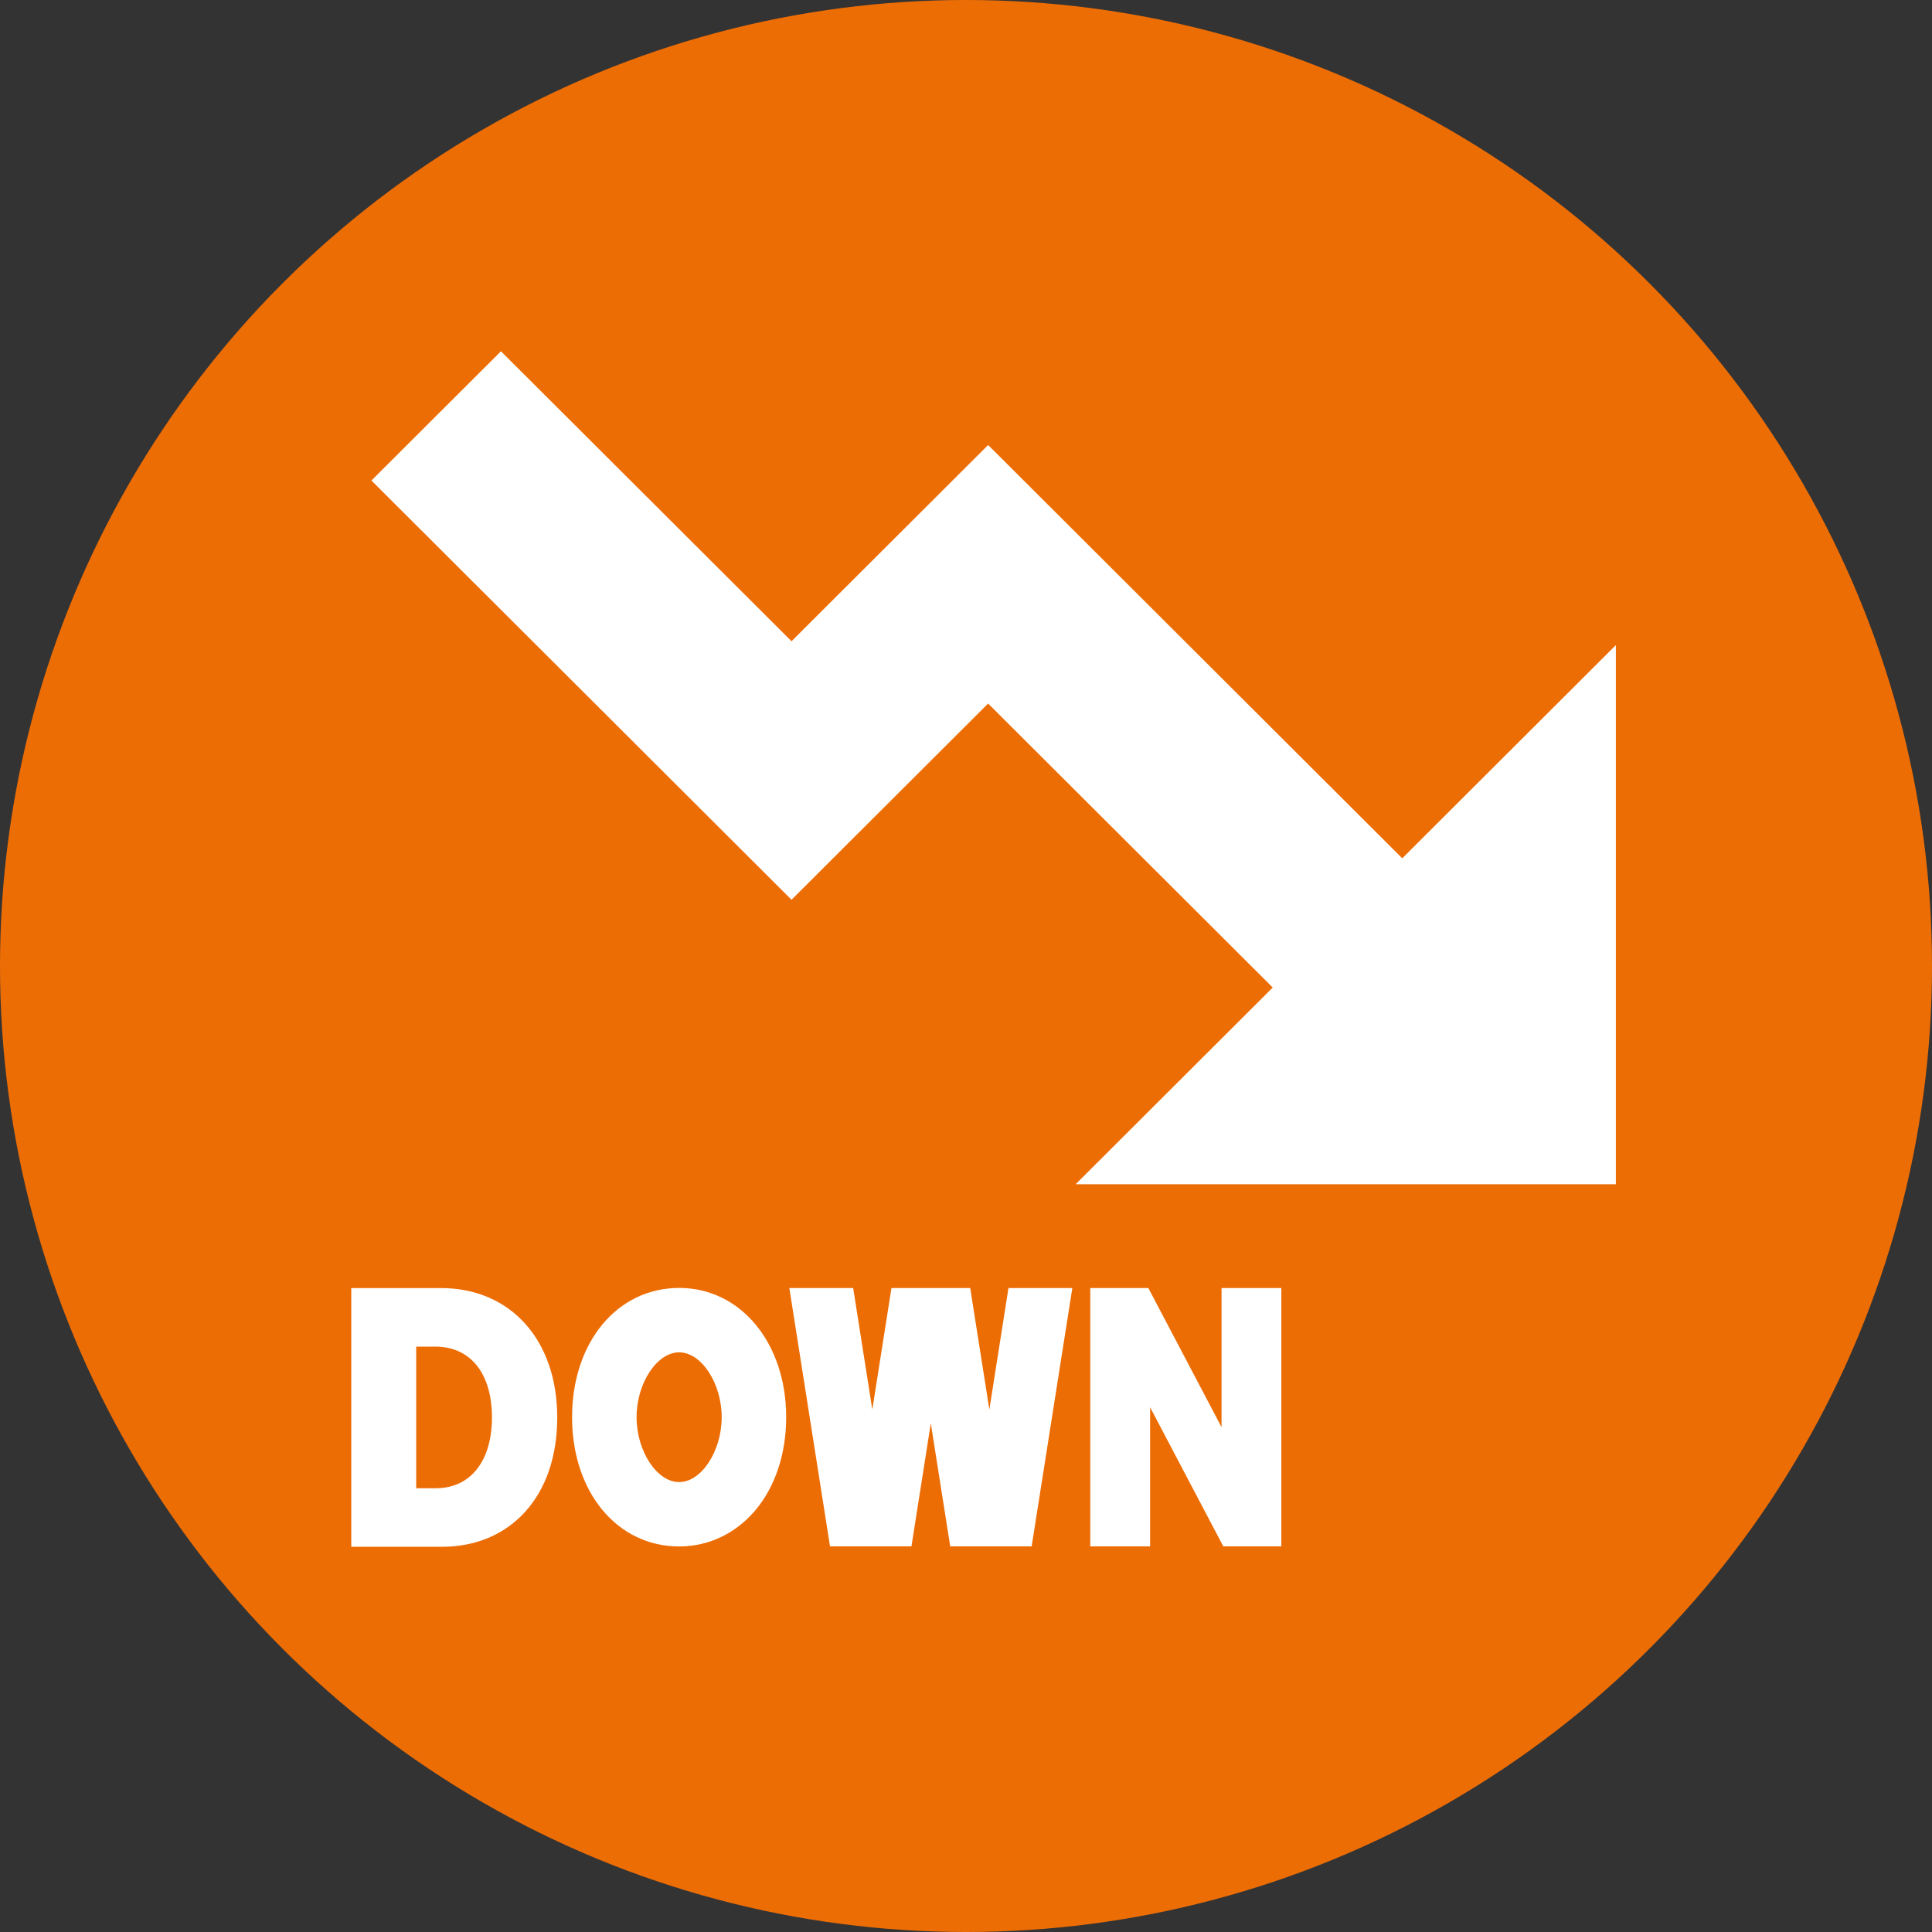
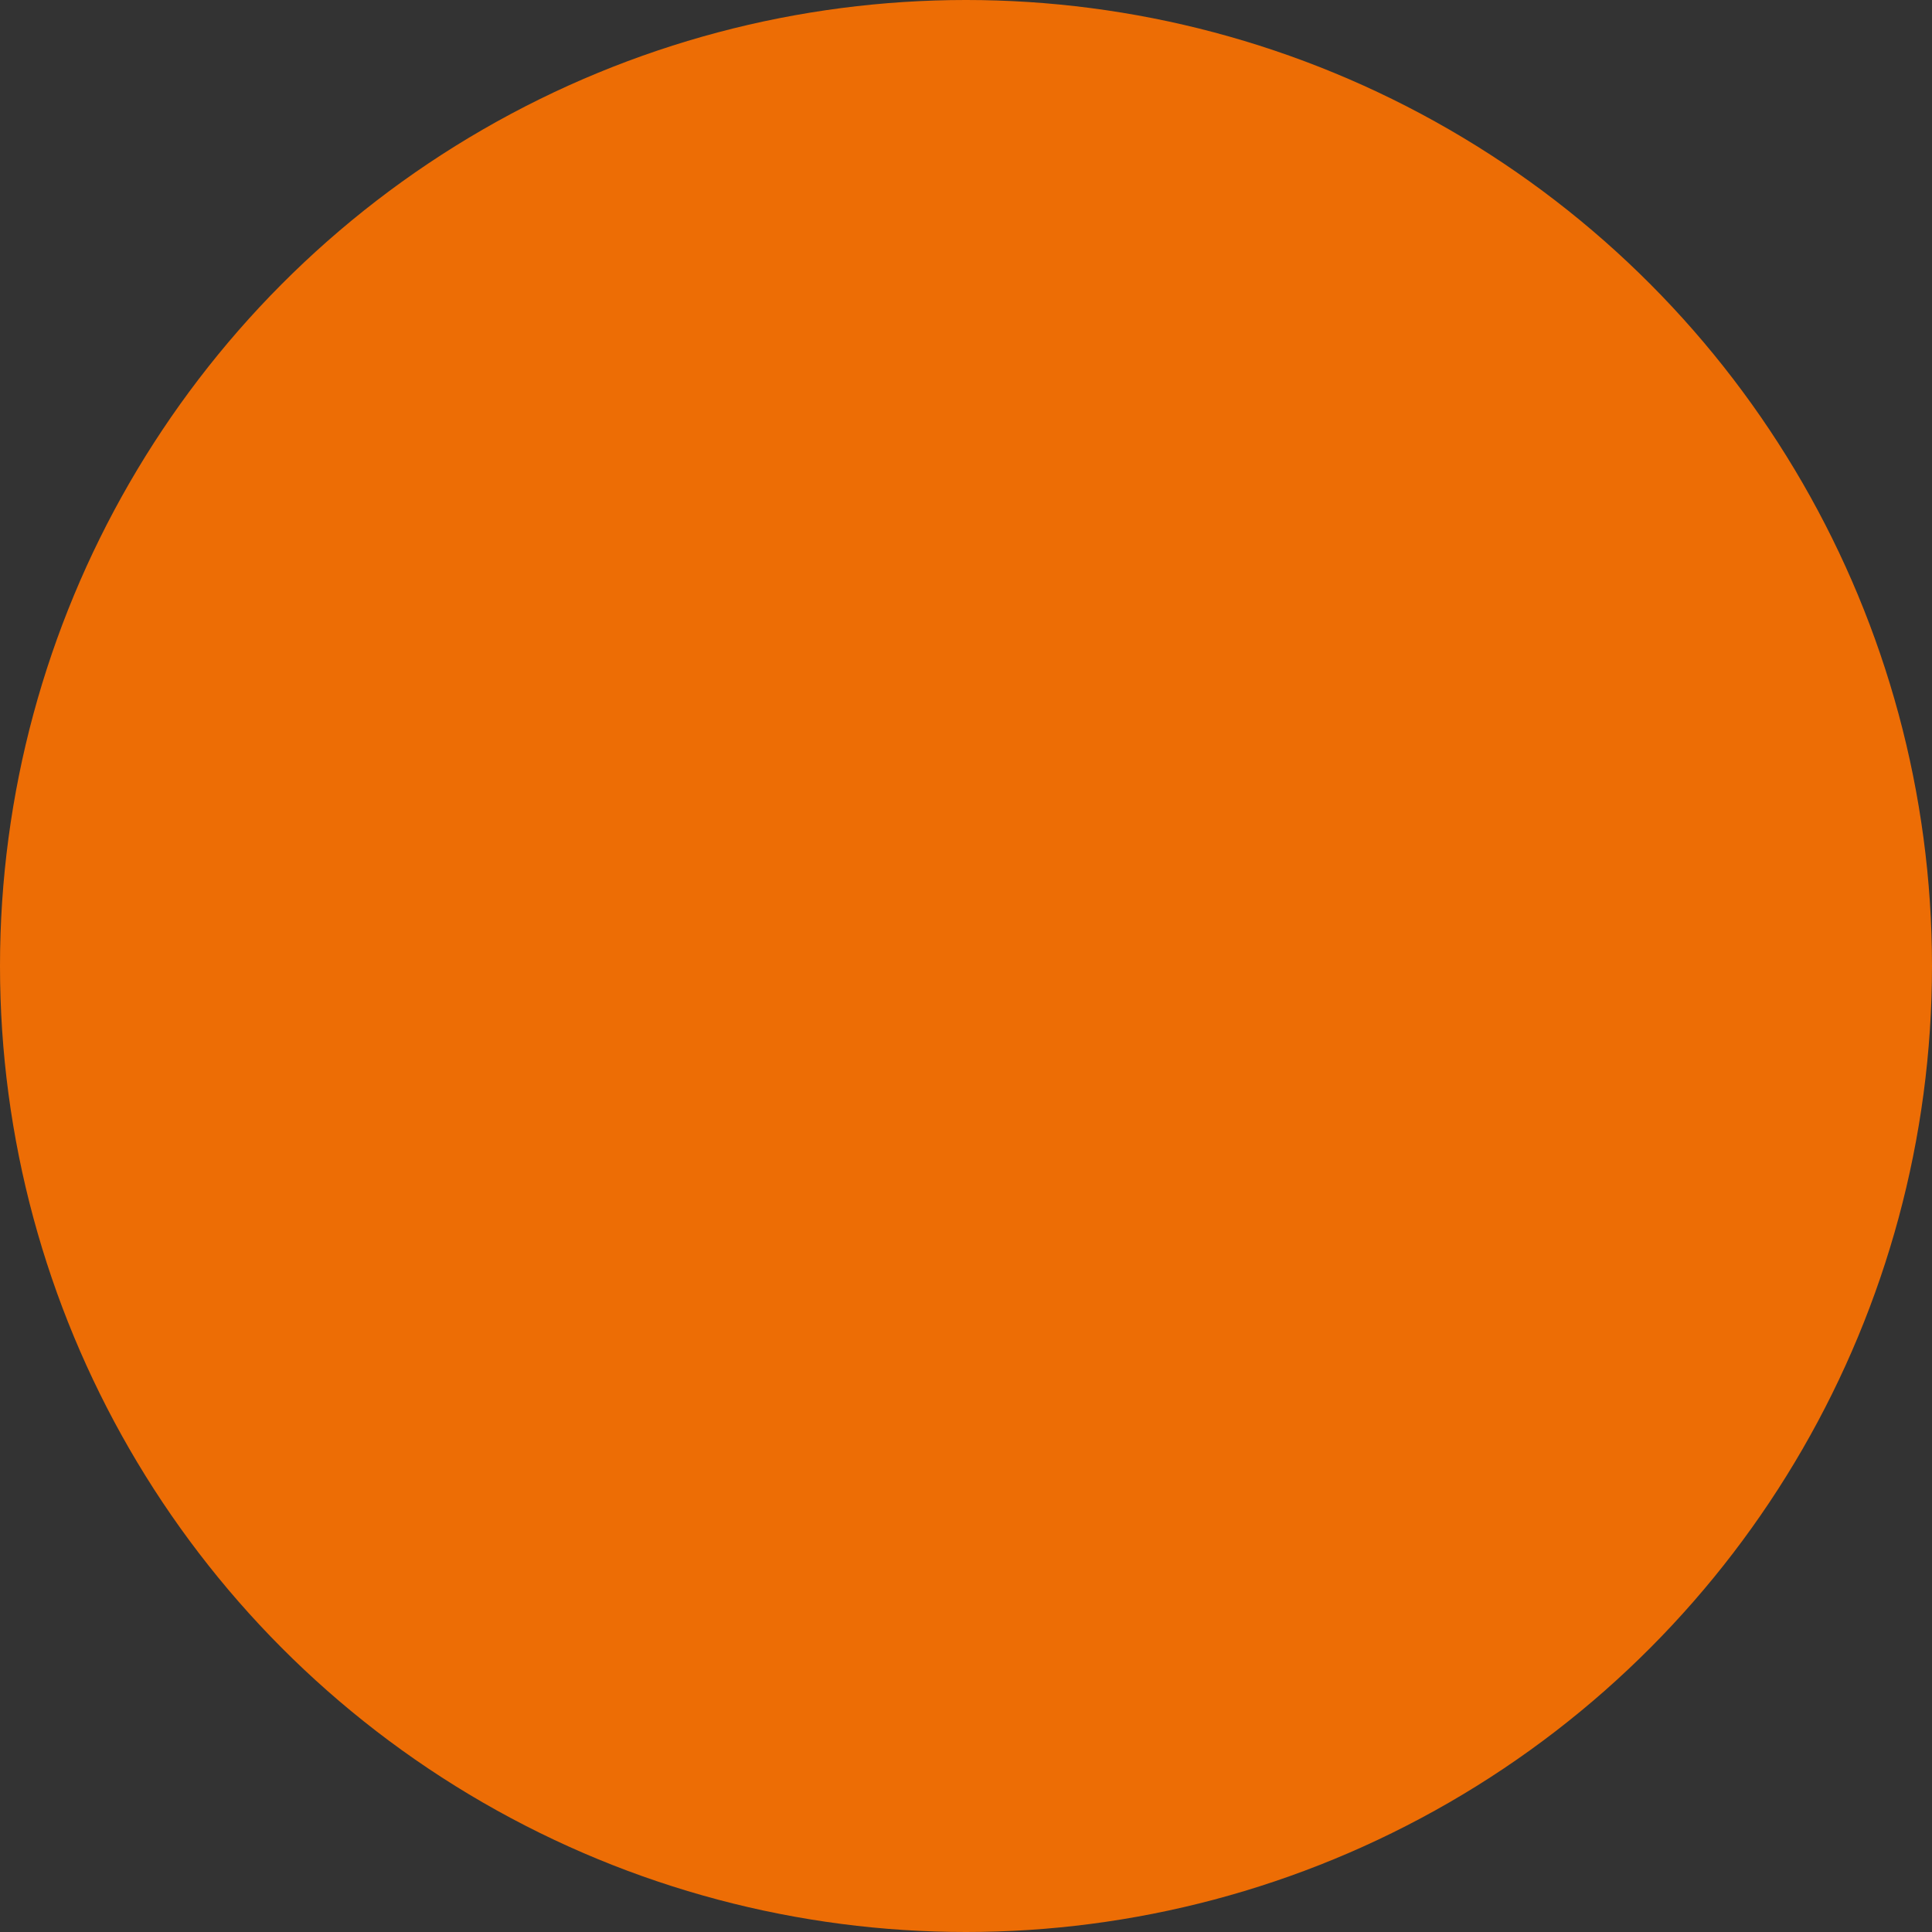
<svg xmlns="http://www.w3.org/2000/svg" width="55" height="55" viewBox="0 0 55 55" fill="none">
  <rect x="0" y="0" width="55" height="55" fill="#333333" stroke="none" />
  <circle cx="27.5" cy="27.5" r="27.5" fill="#ED6D05" />
  <g clip-path="url(#clip0_205_1955)">
-     <path d="M39.919 24.434L28.13 12.669L22.533 18.255L14.261 10L10.574 13.679L22.533 25.614L28.13 20.028L36.232 28.113L30.621 33.713H46V18.365L39.919 24.434Z" fill="white" />
-     <path d="M10 44.034V36.669H12.555C14.534 36.669 15.863 38.148 15.863 40.351C15.863 41.453 15.546 42.383 14.946 43.042C14.356 43.691 13.535 44.034 12.572 44.034H10ZM12.407 42.367C13.393 42.367 14.005 41.595 14.005 40.351C14.005 39.108 13.401 38.335 12.39 38.335H11.848V42.368H12.407V42.367Z" fill="white" />
-     <path d="M19.334 44.024C17.568 44.024 16.286 42.477 16.286 40.345C16.286 38.213 17.568 36.665 19.334 36.665C21.099 36.665 22.381 38.247 22.381 40.345C22.381 41.389 22.066 42.333 21.495 43.004C20.936 43.662 20.168 44.024 19.334 44.024ZM19.334 38.498C18.7 38.498 18.122 39.378 18.122 40.345C18.122 41.312 18.7 42.192 19.334 42.192C19.967 42.192 20.545 41.312 20.545 40.345C20.545 39.378 19.967 38.498 19.334 38.498Z" fill="white" />
-     <path d="M27.051 44.022L26.498 40.518L25.947 44.022H23.629L22.471 36.668H24.288L24.833 40.127L25.378 36.668H27.62L28.165 40.127L28.709 36.668H30.527L29.369 44.022H27.051Z" fill="white" />
    <path d="M34.825 44.022L32.741 40.062V44.022H31.038V36.668H32.691L34.775 40.629V36.668H36.477V44.022H34.825Z" fill="white" />
  </g>
  <defs>
    <clipPath id="clip0_205_1955">
-       <rect width="36" height="34.034" fill="white" transform="translate(10 10)" />
-     </clipPath>
+       </clipPath>
  </defs>
</svg>